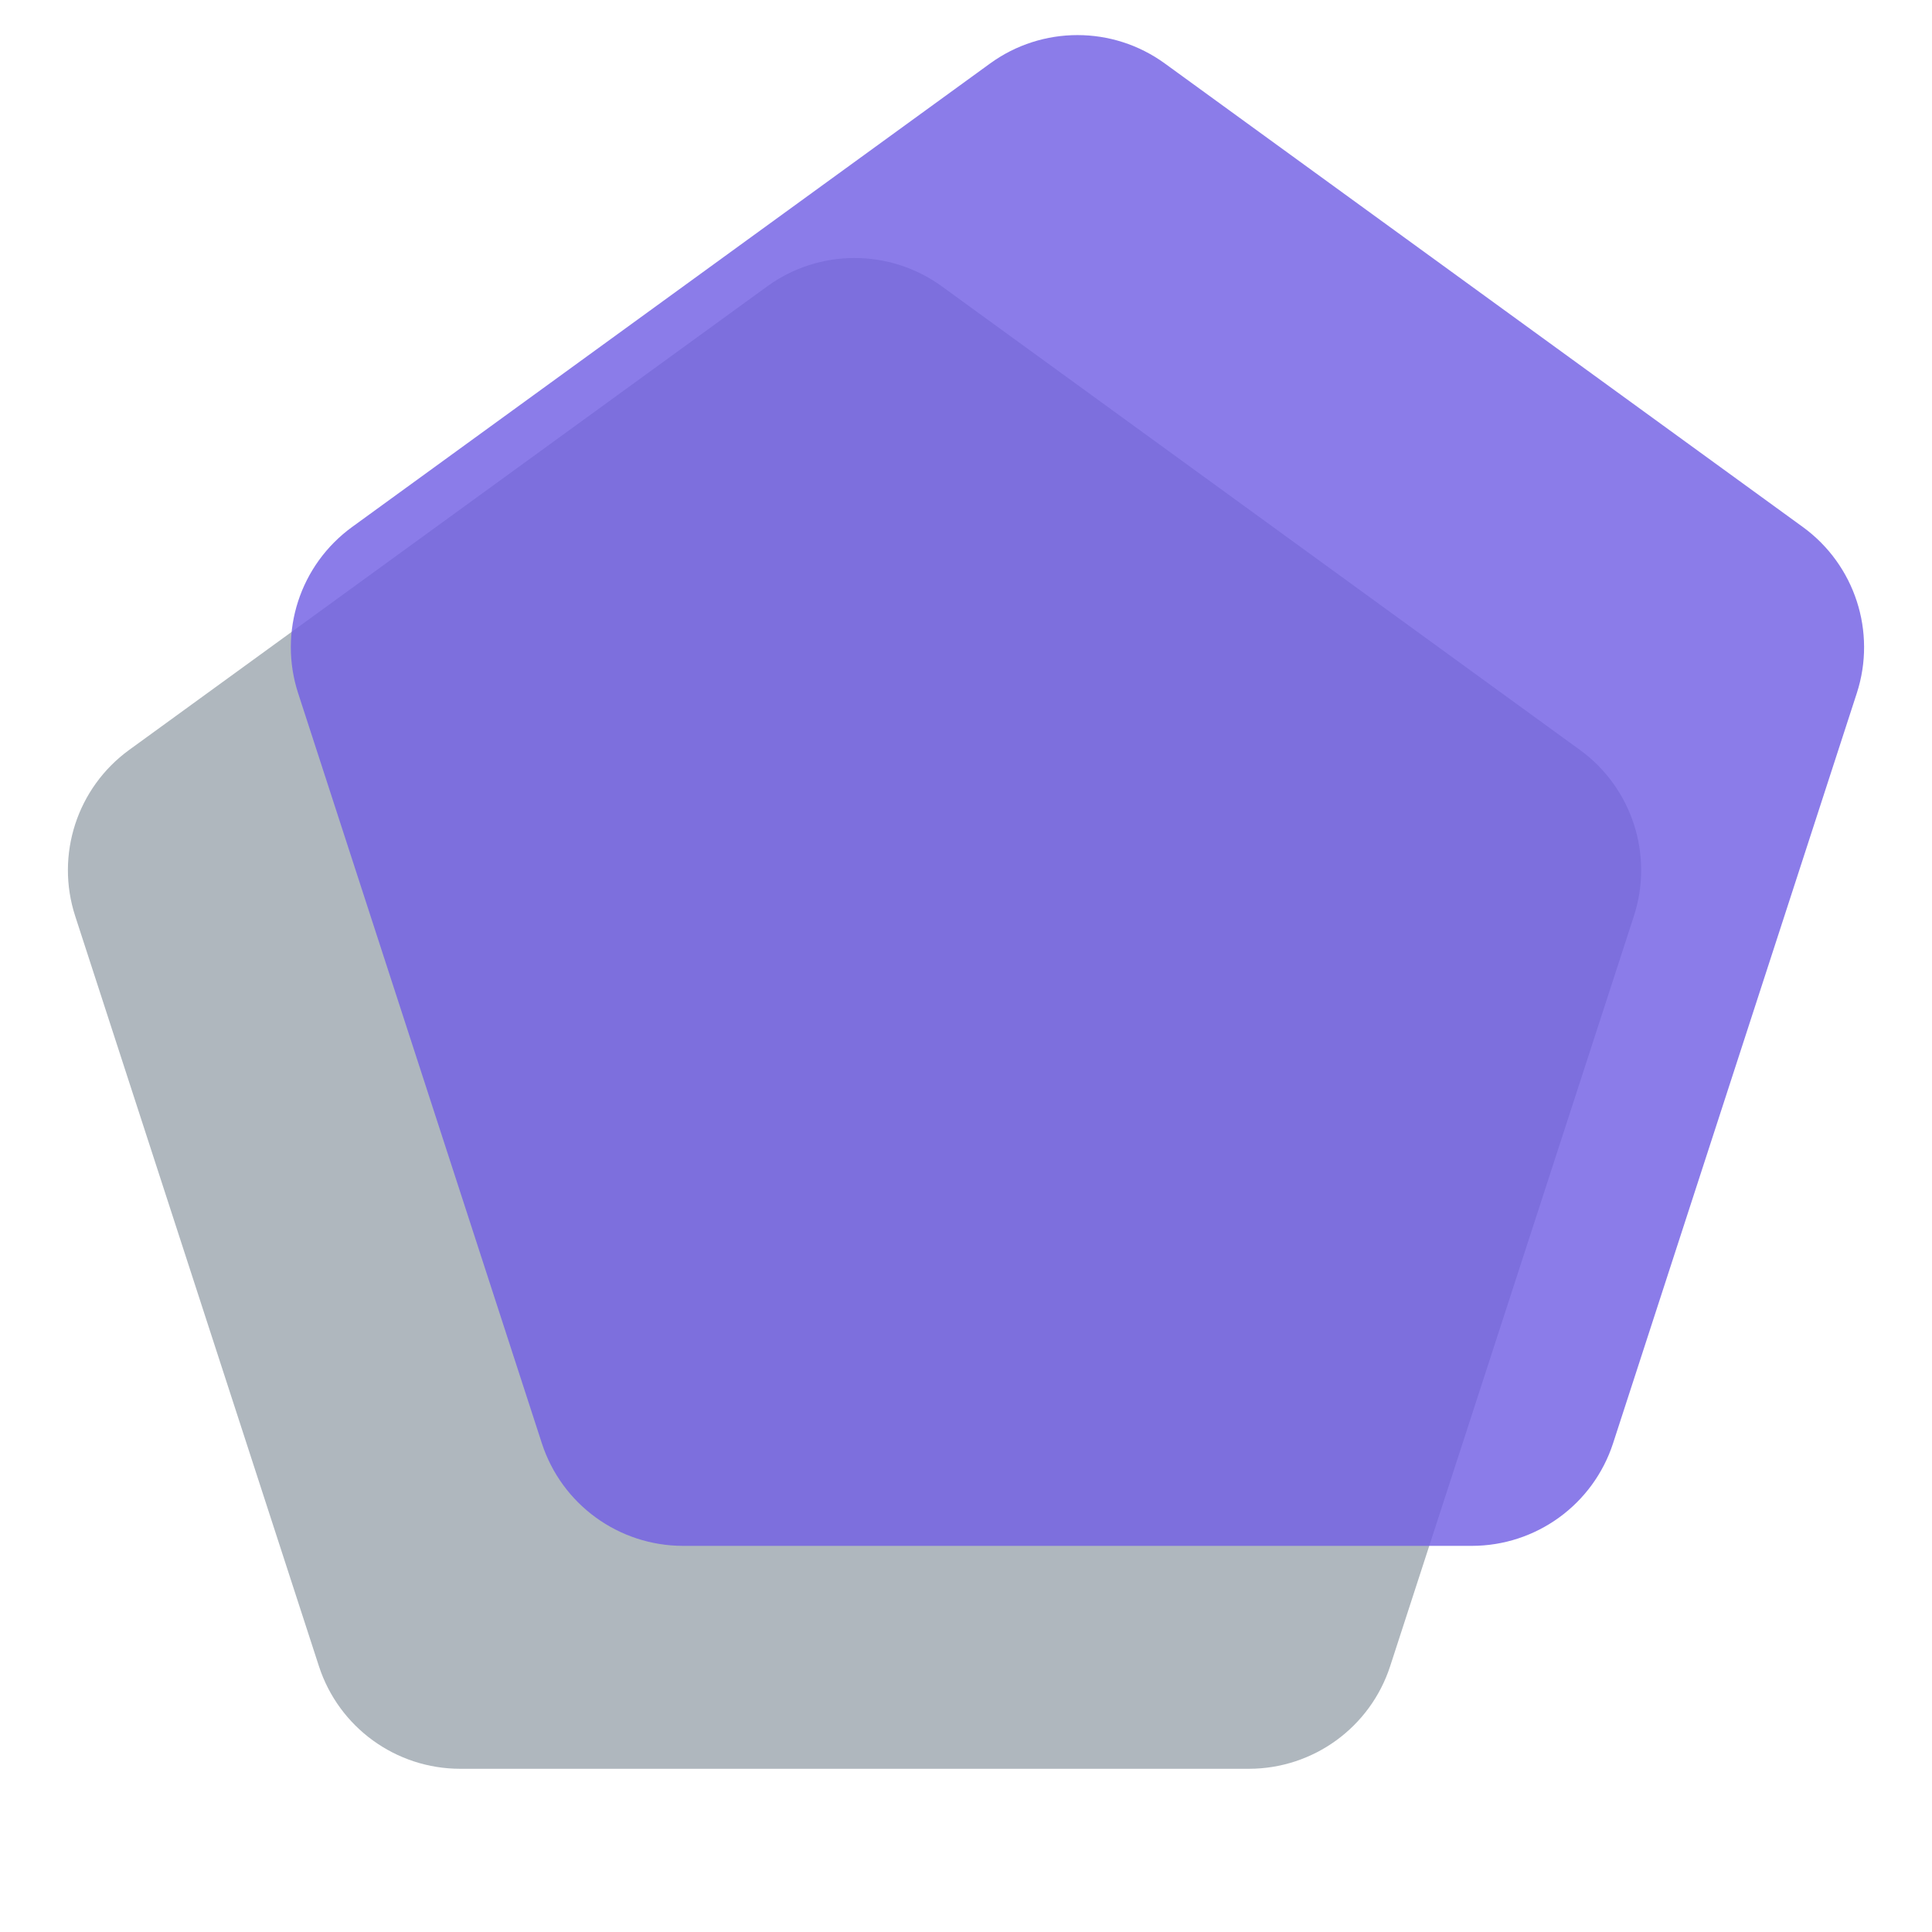
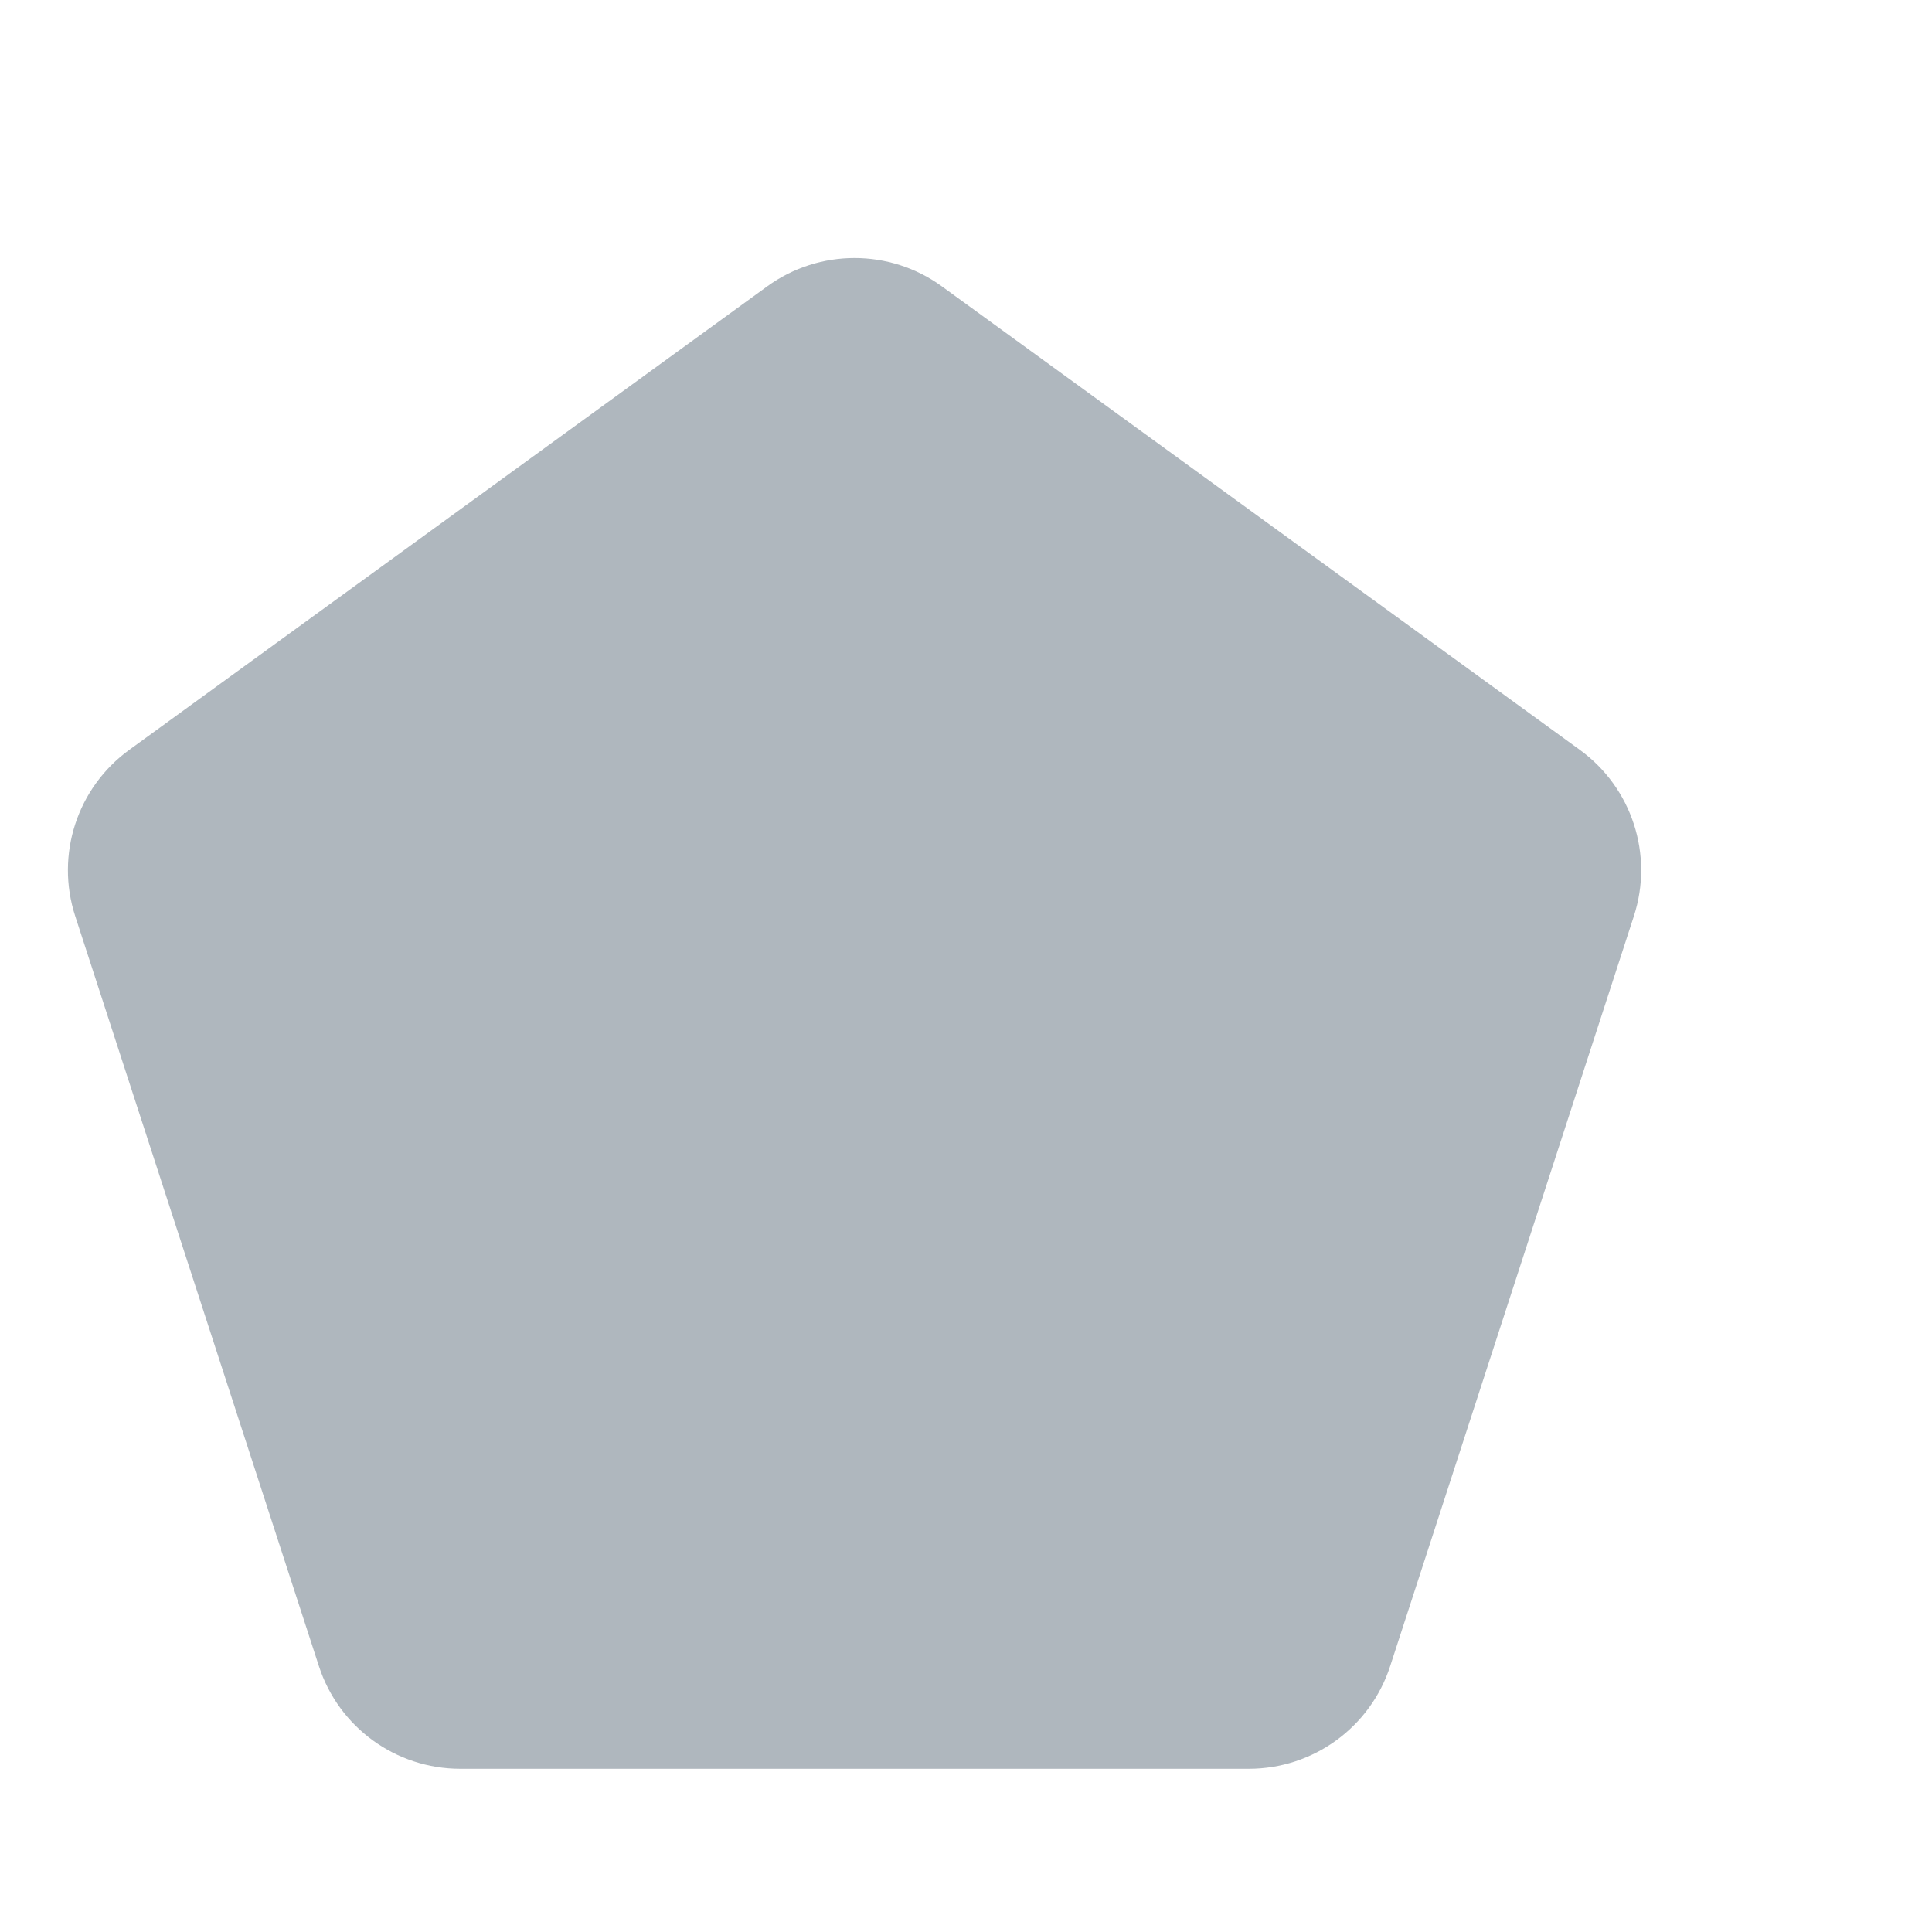
<svg xmlns="http://www.w3.org/2000/svg" width="52" height="52" viewBox="0 0 52 52" fill="none">
  <path d="M20.649 7.708C22.051 6.69 23.949 6.69 25.351 7.708L42.523 20.184C43.925 21.203 44.512 23.008 43.976 24.657L37.417 44.843C36.882 46.492 35.346 47.607 33.613 47.607H12.387C10.654 47.607 9.118 46.492 8.583 44.843L2.024 24.657C1.488 23.008 2.075 21.203 3.477 20.184L20.649 7.708Z" fill="#AFB7BE" />
  <g filter="url(#filter0_b_1828:254)">
-     <path d="M26.649 1.708C28.051 0.69 29.949 0.69 31.351 1.708L48.523 14.184C49.925 15.203 50.512 17.008 49.976 18.657L43.417 38.843C42.882 40.492 41.346 41.607 39.613 41.607H18.387C16.654 41.607 15.118 40.492 14.583 38.843L8.024 18.657C7.488 17.008 8.075 15.203 9.477 14.184L26.649 1.708Z" fill="#725FE4" fill-opacity="0.82" />
-   </g>
+     </g>
  <defs>
    <filter id="filter0_b_1828:254" x="3.828" y="-3.056" width="50.345" height="48.663" filterUnits="userSpaceOnUse" color-interpolation-filters="sRGB">
      <feFlood flood-opacity="0" result="BackgroundImageFix" />
      <feGaussianBlur in="BackgroundImage" stdDeviation="2" />
      <feComposite in2="SourceAlpha" operator="in" result="effect1_backgroundBlur_1828:254" />
      <feBlend mode="normal" in="SourceGraphic" in2="effect1_backgroundBlur_1828:254" result="shape" />
    </filter>
  </defs>
</svg>